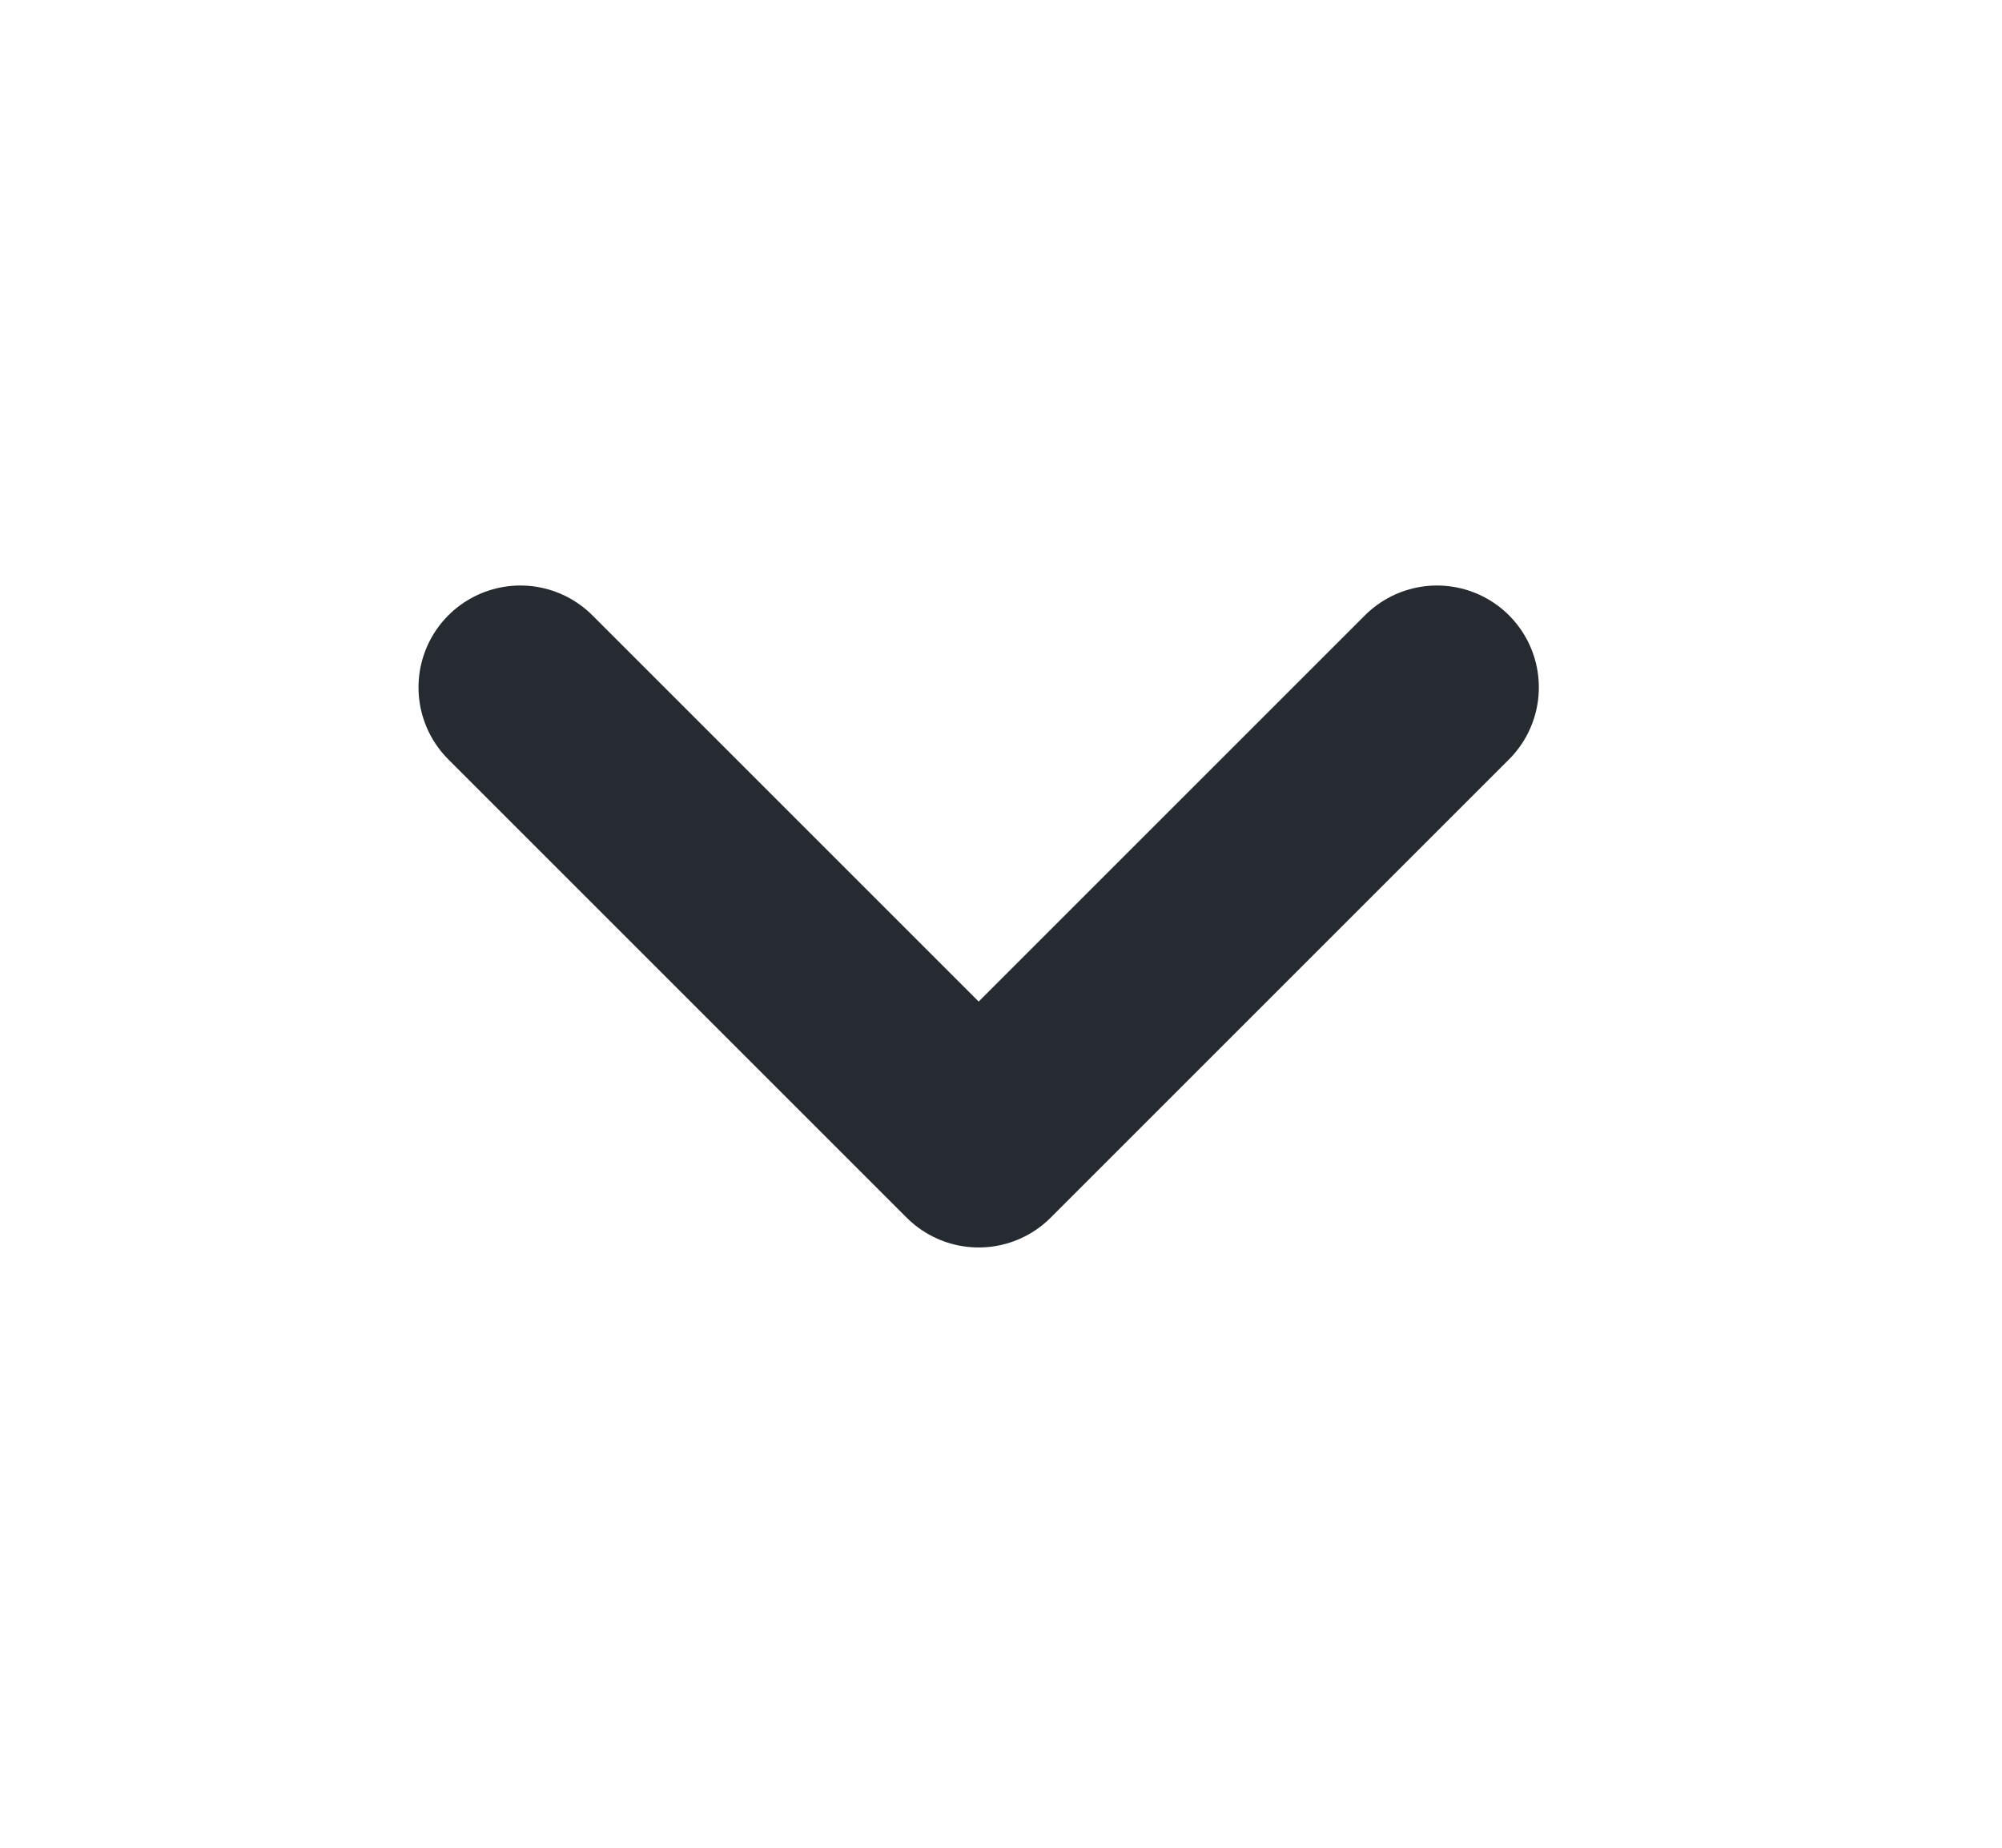
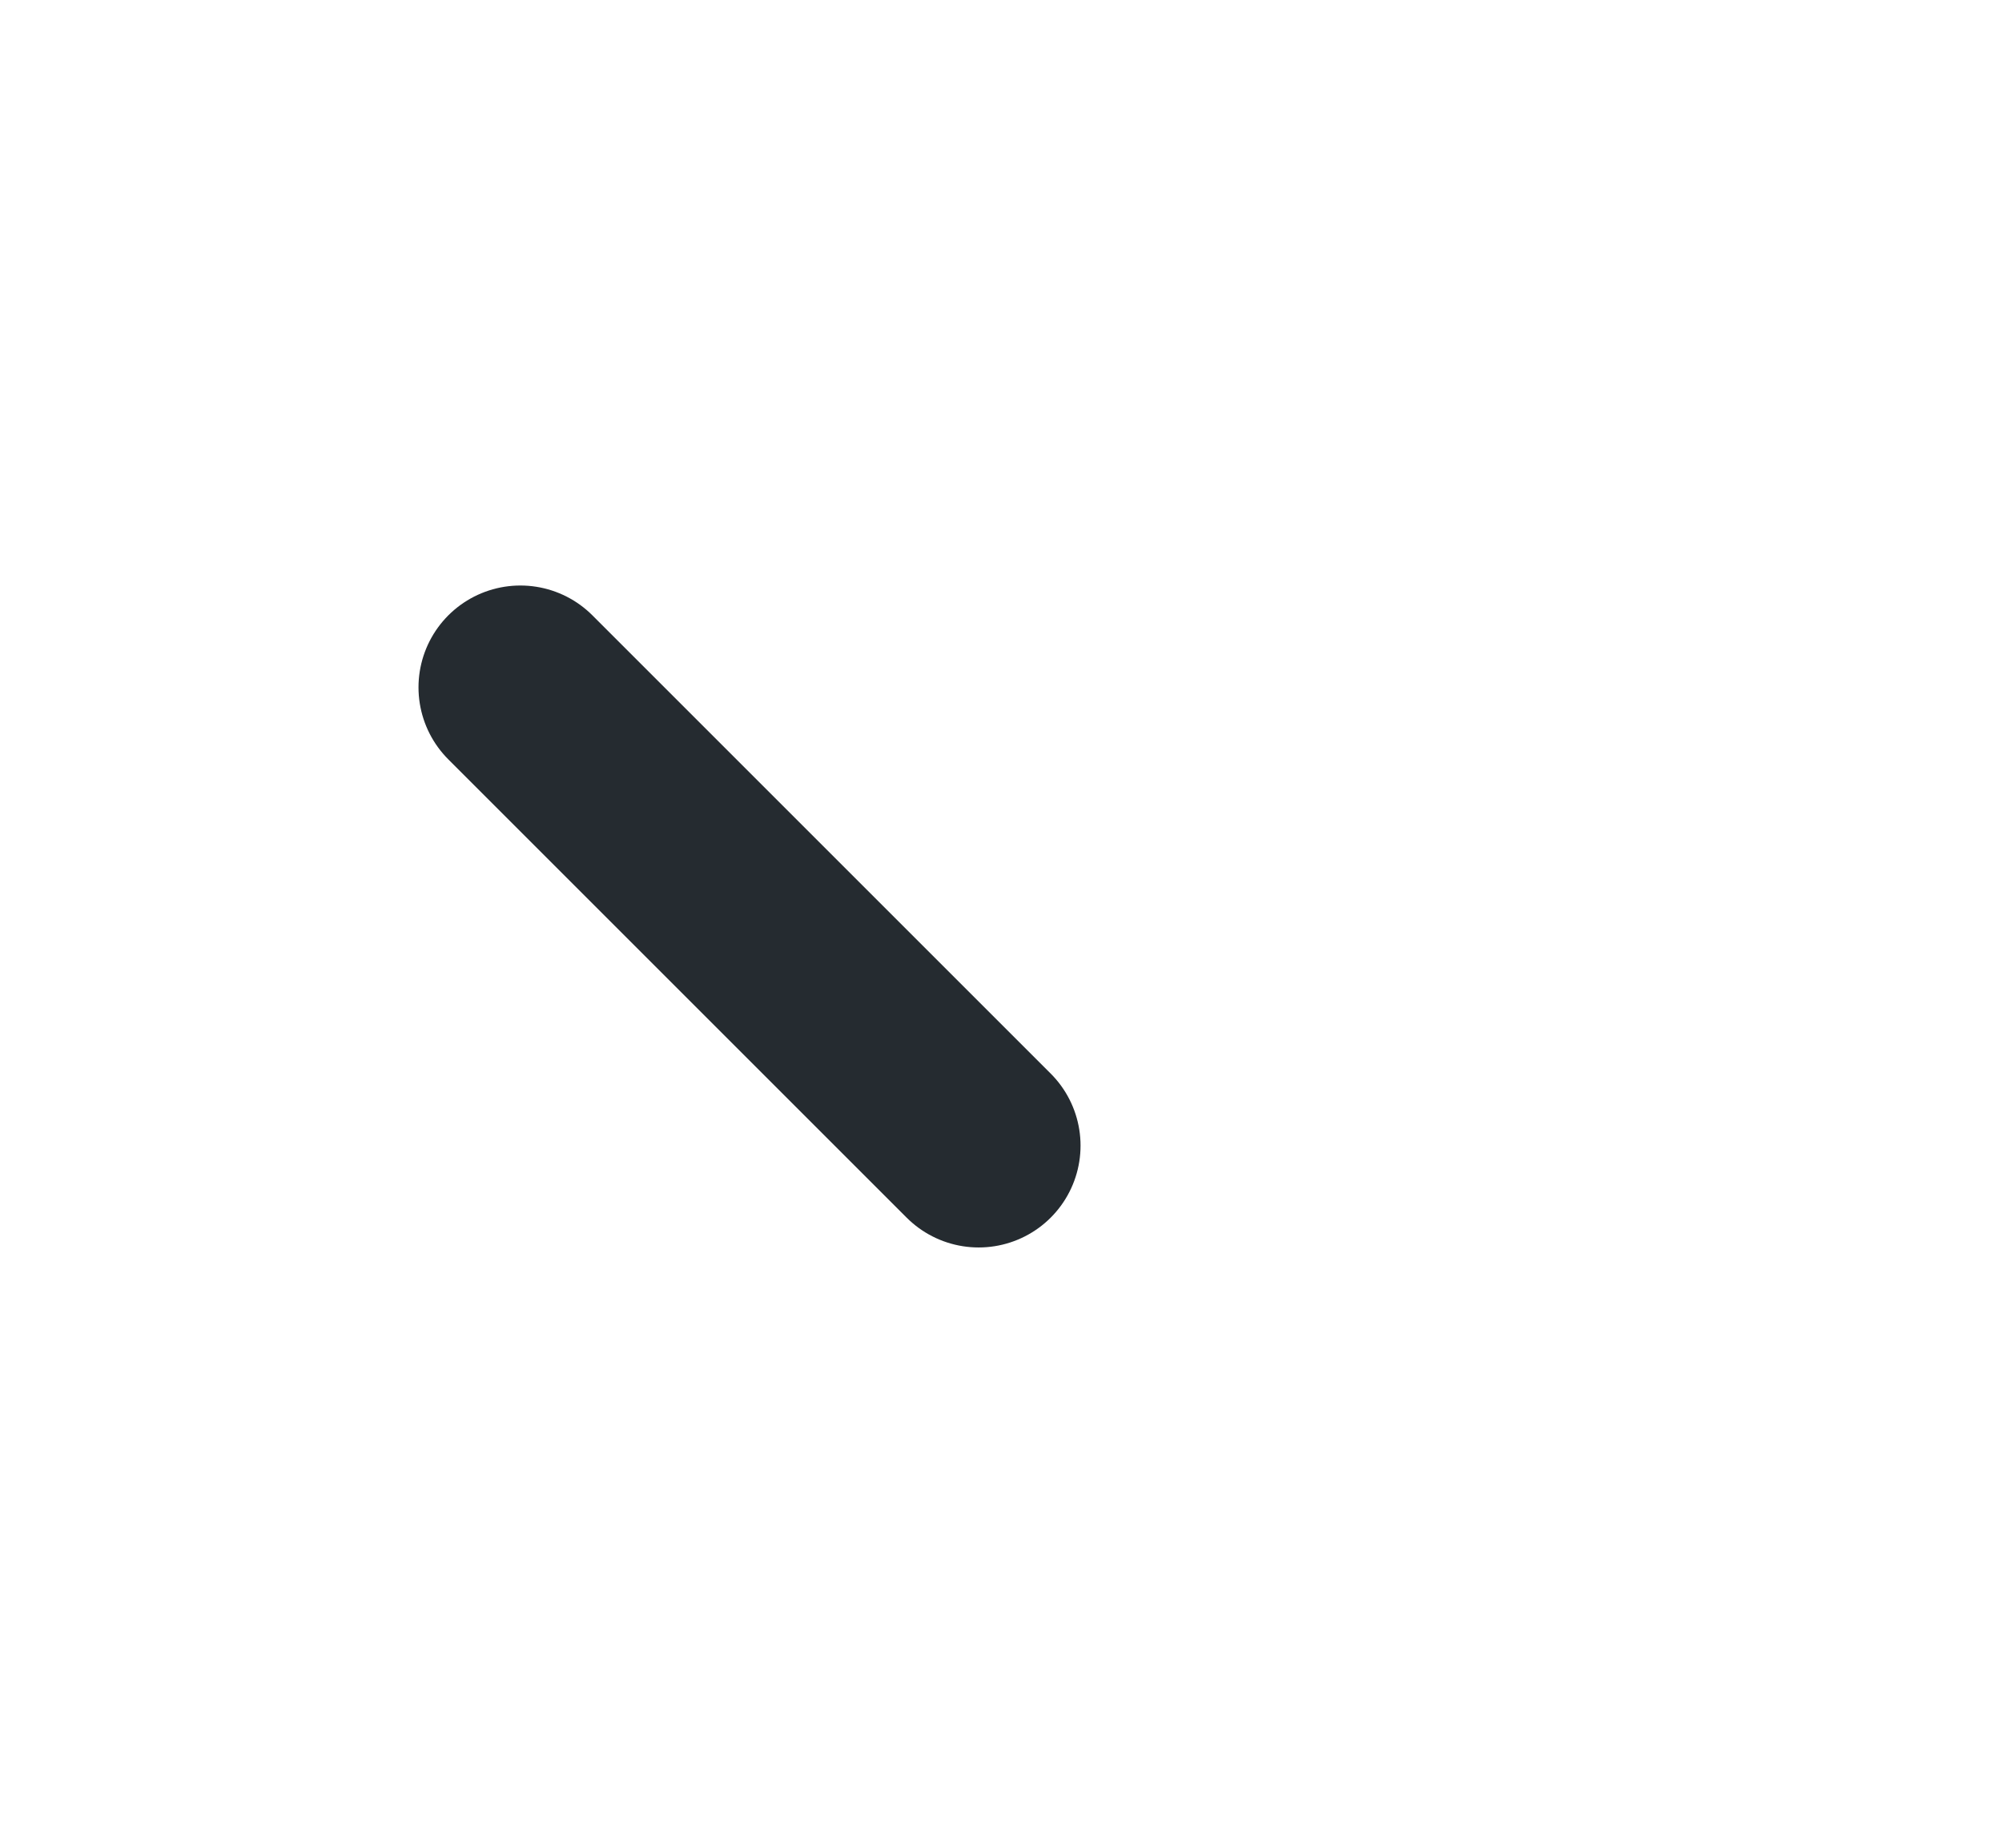
<svg xmlns="http://www.w3.org/2000/svg" width="13" height="12" viewBox="0 0 13 12" fill="none">
-   <path d="M3.379 4.464L6.355 7.44L9.331 4.464" stroke="#252B30" stroke-width="1.323" stroke-linecap="round" stroke-linejoin="round" />
+   <path d="M3.379 4.464L6.355 7.44" stroke="#252B30" stroke-width="1.323" stroke-linecap="round" stroke-linejoin="round" />
</svg>